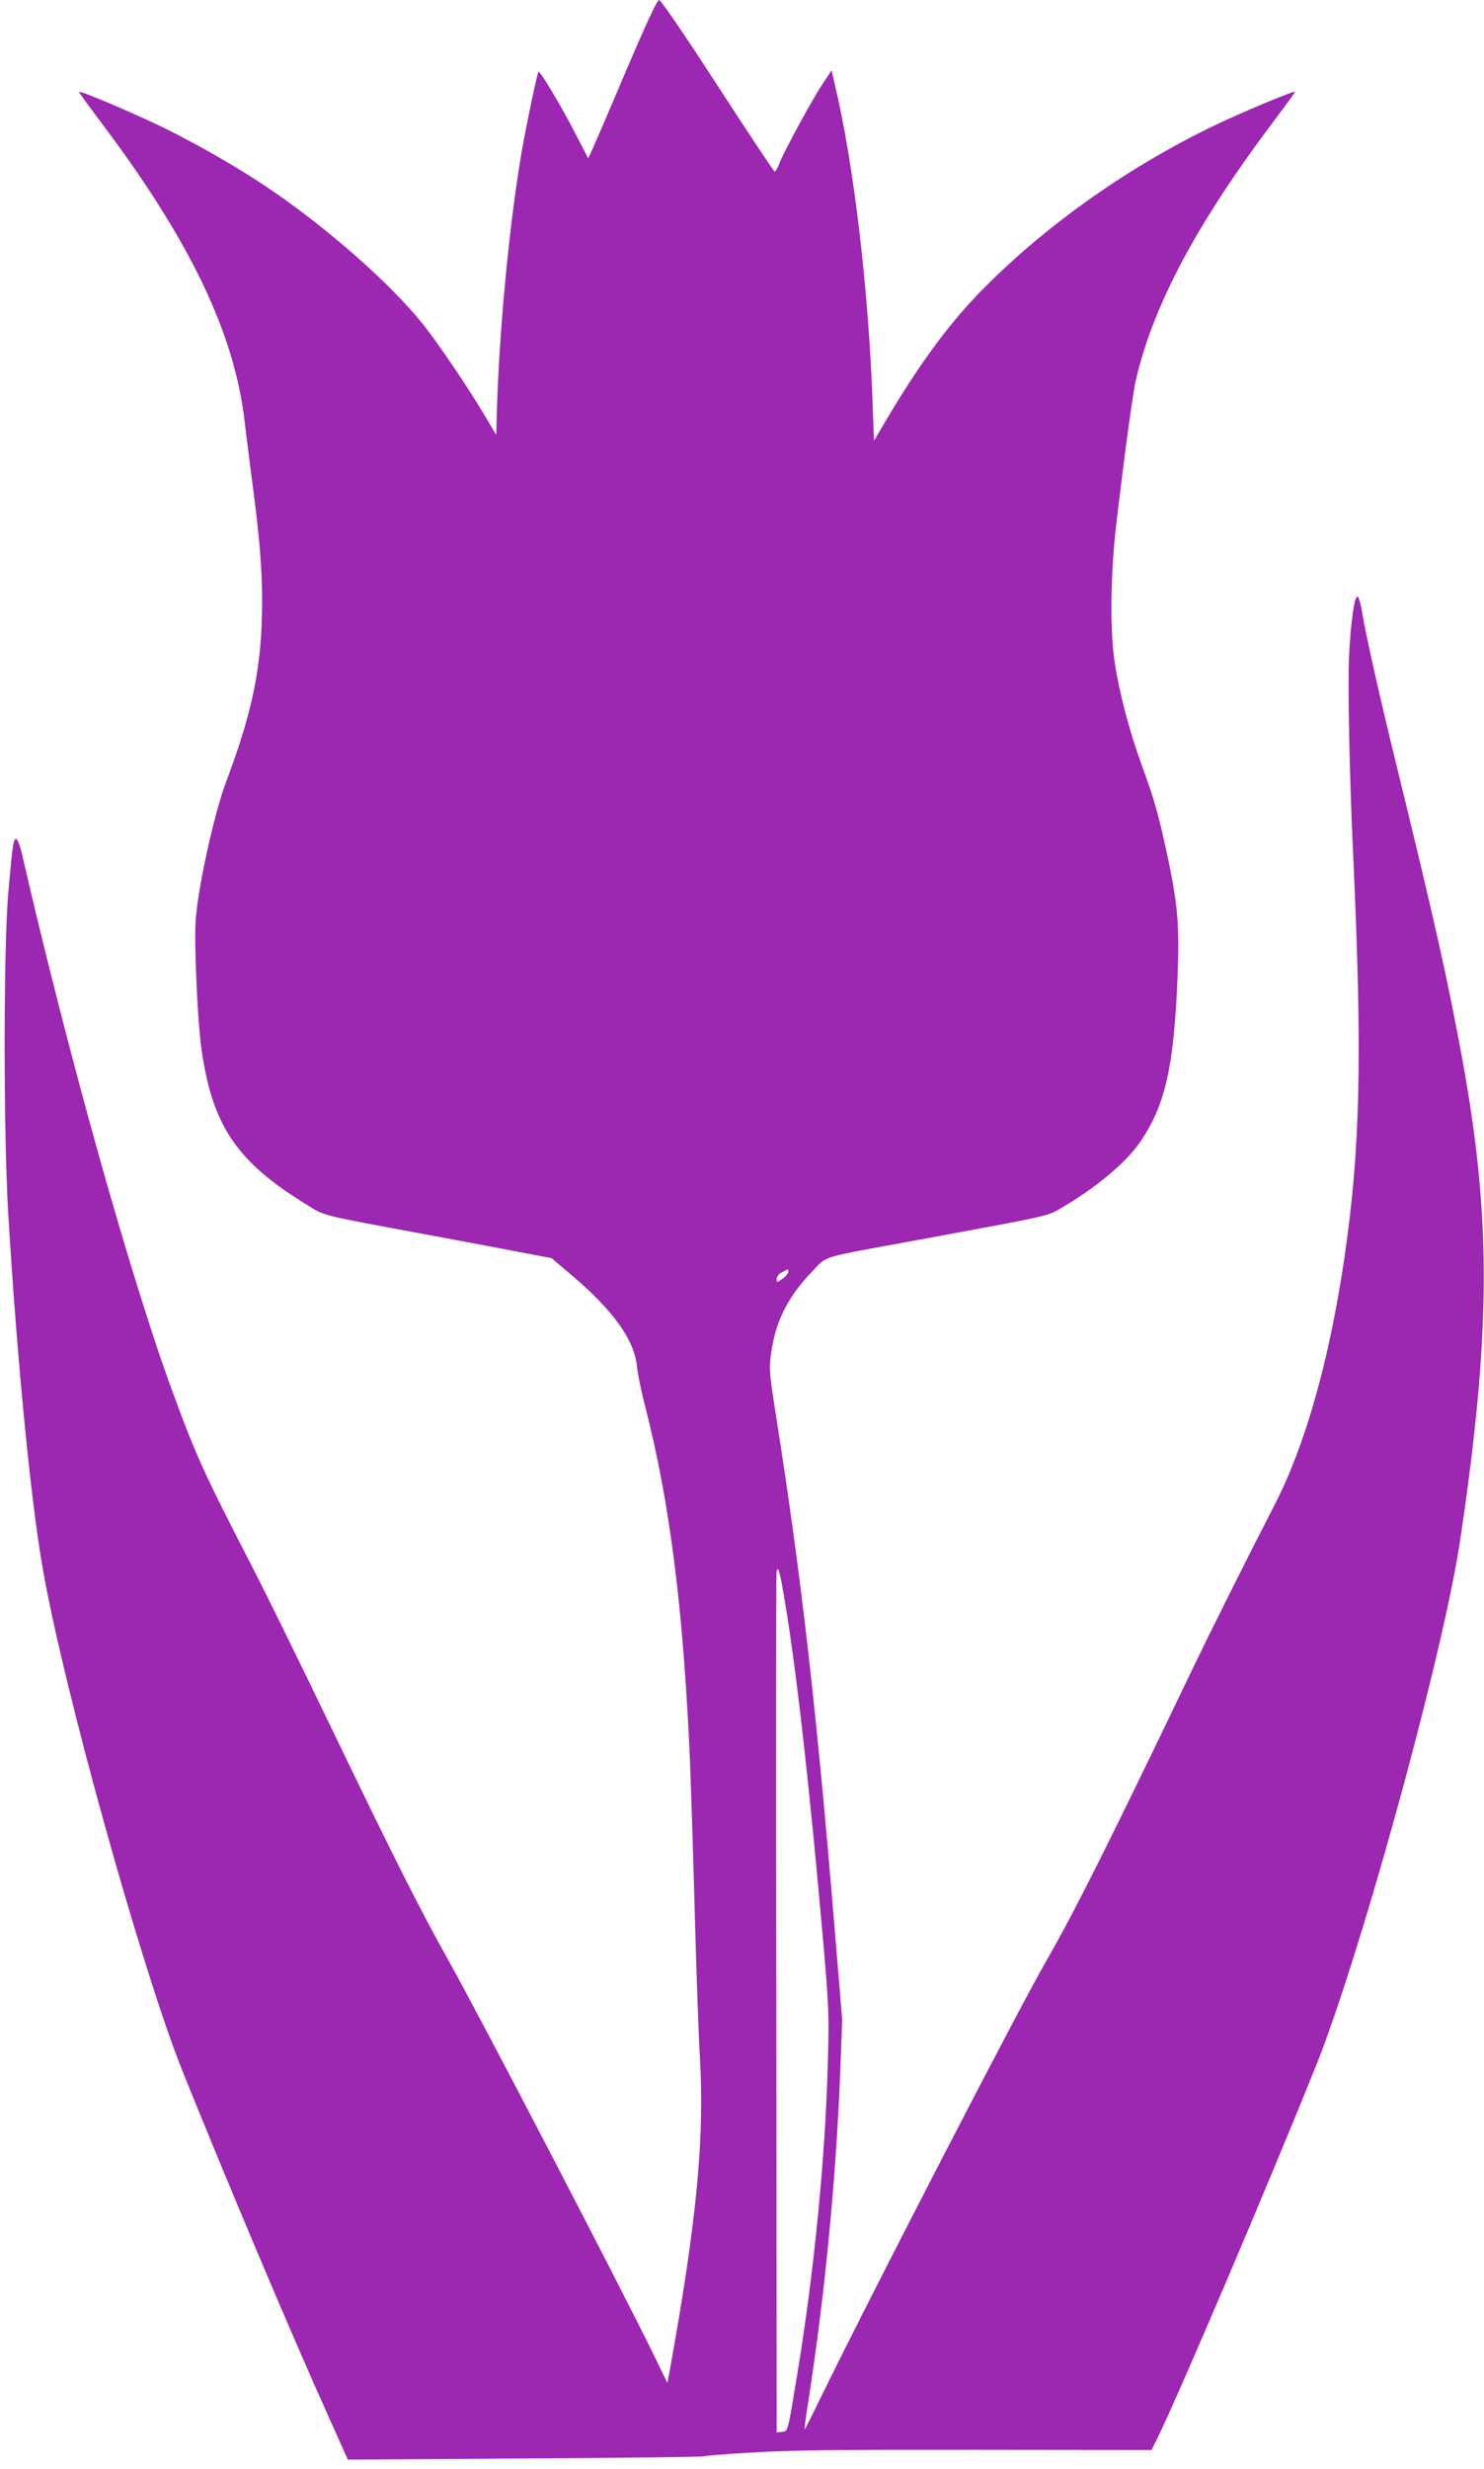
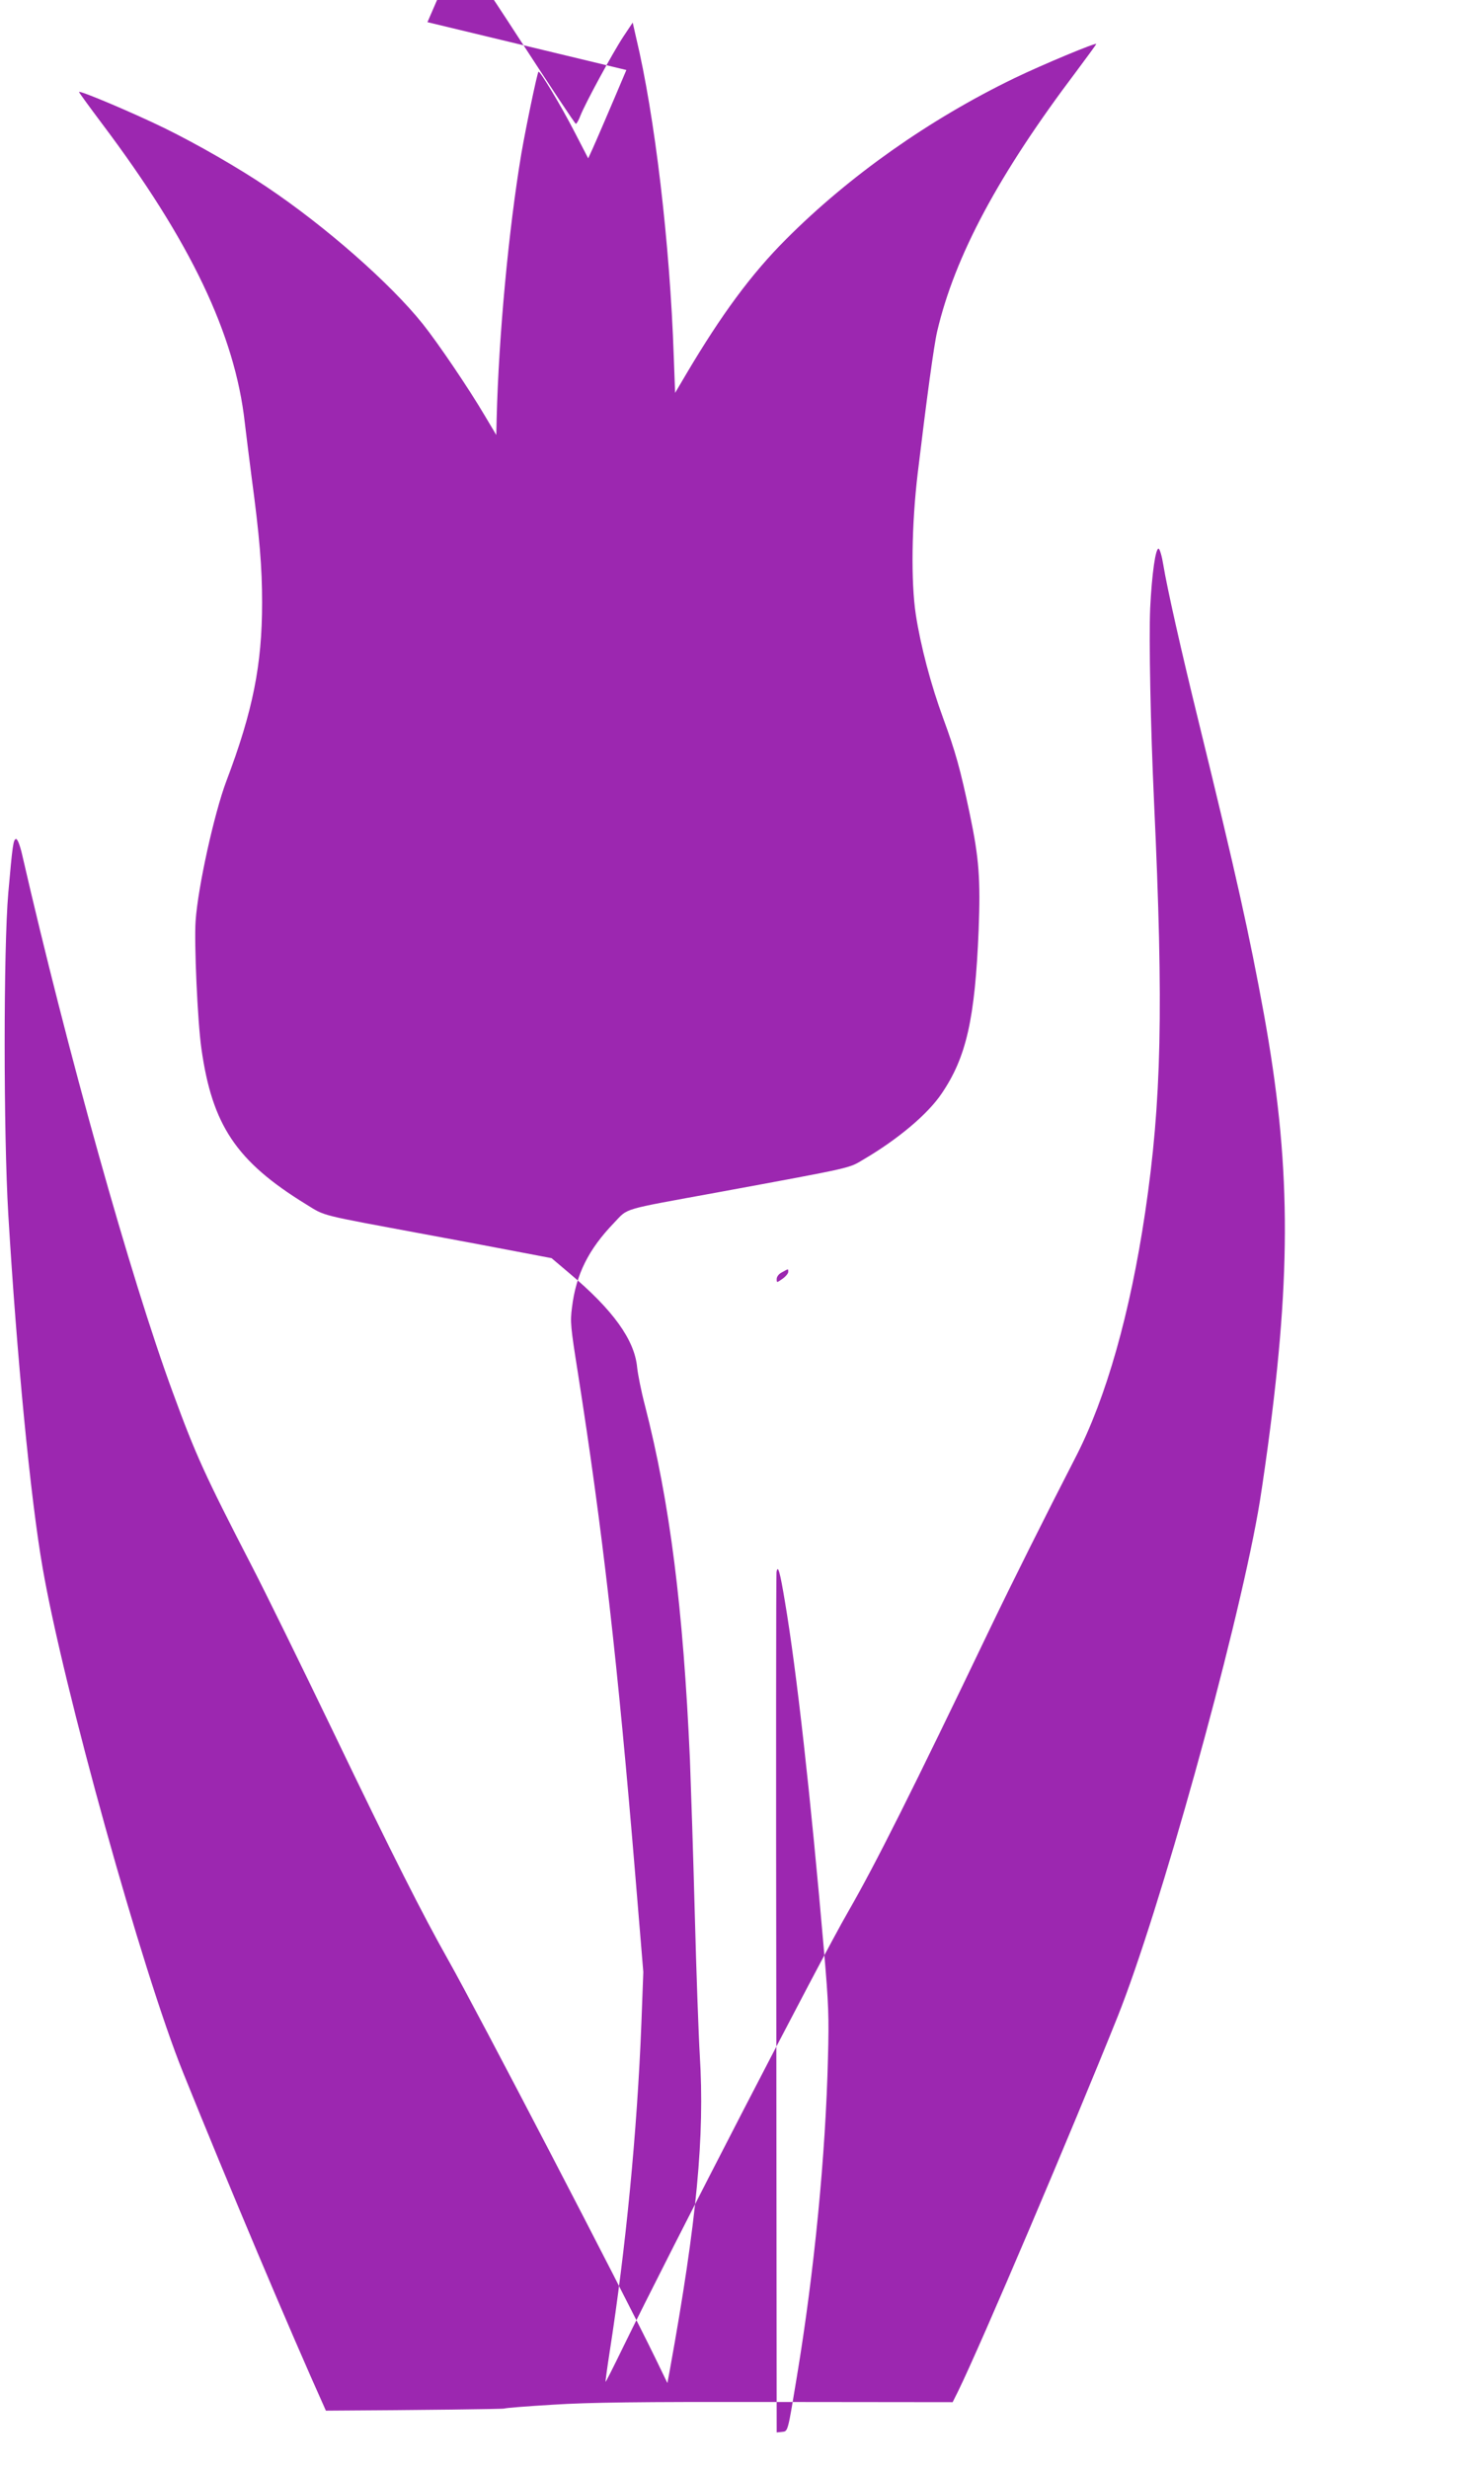
<svg xmlns="http://www.w3.org/2000/svg" version="1.0" width="770pt" height="1280pt" viewBox="0 0 770 1280" preserveAspectRatio="xMidYMid meet">
  <g transform="translate(0,1280) scale(0.1,-0.1)" fill="#9c27b0" stroke="none">
-     <path d="M3250 12437 c-84 -199 -164 -384 -176 -410 l-22 -48 -74 143 c-70 135 -177 313 -184 306 -7 -8 -65 -286 -89 -425 -66 -395 -117 -942 -128 -1373 l-2 -85 -59 99 c-83 141 -243 377 -322 476 -168 210 -502 504 -809 710 -147 99 -359 221 -530 305 -164 80 -445 199 -445 188 0 -3 54 -77 120 -165 458 -608 689 -1092 740 -1548 6 -52 22 -178 35 -280 42 -312 55 -472 55 -654 0 -323 -48 -563 -186 -927 -62 -165 -147 -547 -159 -724 -8 -111 10 -522 30 -661 56 -398 181 -585 542 -807 104 -64 59 -52 623 -157 151 -28 360 -67 463 -87 l189 -36 91 -77 c228 -191 340 -347 353 -490 4 -36 21 -123 40 -195 130 -505 199 -1051 234 -1840 5 -132 17 -490 25 -795 8 -305 20 -636 26 -735 26 -420 -15 -857 -155 -1630 l-13 -70 -63 130 c-170 350 -922 1794 -1074 2063 -133 236 -285 535 -601 1192 -163 338 -351 721 -418 850 -245 474 -292 578 -410 900 -220 597 -548 1770 -783 2793 -10 43 -23 77 -30 77 -15 0 -19 -31 -41 -280 -25 -287 -25 -1245 0 -1665 44 -734 115 -1472 178 -1832 107 -621 518 -2096 729 -2618 231 -573 554 -1338 741 -1753 l114 -254 918 6 c504 3 921 8 926 11 5 3 119 12 253 20 192 12 434 15 1158 14 l915 -1 29 58 c120 245 592 1355 828 1943 215 539 610 1955 727 2611 12 63 34 216 51 340 124 921 119 1476 -20 2245 -75 411 -144 722 -340 1521 -89 362 -162 686 -182 808 -7 44 -18 81 -24 83 -16 5 -35 -128 -44 -307 -7 -162 2 -615 20 -1005 50 -1075 39 -1554 -46 -2128 -78 -524 -202 -961 -360 -1268 -159 -309 -327 -645 -442 -884 -412 -859 -598 -1229 -739 -1474 -144 -248 -920 -1750 -1168 -2258 -49 -101 -90 -182 -91 -180 -1 1 8 70 21 153 84 537 143 1146 165 1705 l10 267 -40 483 c-93 1125 -172 1813 -300 2627 -37 234 -40 260 -30 336 21 171 85 300 218 438 76 79 28 65 537 158 721 133 678 124 758 171 179 105 333 235 404 340 129 189 174 387 193 851 10 261 2 370 -45 595 -50 238 -75 327 -139 501 -64 174 -117 375 -142 537 -26 171 -22 468 10 735 46 383 84 663 101 735 92 391 319 814 722 1347 56 75 103 139 103 142 0 9 -279 -107 -426 -178 -440 -213 -856 -506 -1184 -835 -180 -180 -334 -389 -516 -696 l-59 -100 -7 190 c-20 584 -98 1247 -196 1655 l-17 75 -48 -72 c-55 -83 -199 -348 -223 -410 -9 -24 -20 -43 -24 -43 -4 0 -137 200 -296 445 -171 264 -295 445 -304 445 -10 0 -65 -118 -170 -363z m840 -6231 c0 -8 -13 -24 -30 -36 -30 -21 -30 -21 -30 -1 0 12 11 27 28 35 34 19 32 19 32 2z m-17 -1711 c60 -355 132 -997 203 -1815 23 -268 26 -335 20 -550 -12 -502 -71 -1108 -161 -1650 -48 -291 -46 -285 -77 -288 l-28 -3 -2 2218 c-2 1220 -1 2229 1 2242 7 42 18 3 44 -154z" />
+     <path d="M3250 12437 c-84 -199 -164 -384 -176 -410 l-22 -48 -74 143 c-70 135 -177 313 -184 306 -7 -8 -65 -286 -89 -425 -66 -395 -117 -942 -128 -1373 l-2 -85 -59 99 c-83 141 -243 377 -322 476 -168 210 -502 504 -809 710 -147 99 -359 221 -530 305 -164 80 -445 199 -445 188 0 -3 54 -77 120 -165 458 -608 689 -1092 740 -1548 6 -52 22 -178 35 -280 42 -312 55 -472 55 -654 0 -323 -48 -563 -186 -927 -62 -165 -147 -547 -159 -724 -8 -111 10 -522 30 -661 56 -398 181 -585 542 -807 104 -64 59 -52 623 -157 151 -28 360 -67 463 -87 l189 -36 91 -77 c228 -191 340 -347 353 -490 4 -36 21 -123 40 -195 130 -505 199 -1051 234 -1840 5 -132 17 -490 25 -795 8 -305 20 -636 26 -735 26 -420 -15 -857 -155 -1630 l-13 -70 -63 130 c-170 350 -922 1794 -1074 2063 -133 236 -285 535 -601 1192 -163 338 -351 721 -418 850 -245 474 -292 578 -410 900 -220 597 -548 1770 -783 2793 -10 43 -23 77 -30 77 -15 0 -19 -31 -41 -280 -25 -287 -25 -1245 0 -1665 44 -734 115 -1472 178 -1832 107 -621 518 -2096 729 -2618 231 -573 554 -1338 741 -1753 c504 3 921 8 926 11 5 3 119 12 253 20 192 12 434 15 1158 14 l915 -1 29 58 c120 245 592 1355 828 1943 215 539 610 1955 727 2611 12 63 34 216 51 340 124 921 119 1476 -20 2245 -75 411 -144 722 -340 1521 -89 362 -162 686 -182 808 -7 44 -18 81 -24 83 -16 5 -35 -128 -44 -307 -7 -162 2 -615 20 -1005 50 -1075 39 -1554 -46 -2128 -78 -524 -202 -961 -360 -1268 -159 -309 -327 -645 -442 -884 -412 -859 -598 -1229 -739 -1474 -144 -248 -920 -1750 -1168 -2258 -49 -101 -90 -182 -91 -180 -1 1 8 70 21 153 84 537 143 1146 165 1705 l10 267 -40 483 c-93 1125 -172 1813 -300 2627 -37 234 -40 260 -30 336 21 171 85 300 218 438 76 79 28 65 537 158 721 133 678 124 758 171 179 105 333 235 404 340 129 189 174 387 193 851 10 261 2 370 -45 595 -50 238 -75 327 -139 501 -64 174 -117 375 -142 537 -26 171 -22 468 10 735 46 383 84 663 101 735 92 391 319 814 722 1347 56 75 103 139 103 142 0 9 -279 -107 -426 -178 -440 -213 -856 -506 -1184 -835 -180 -180 -334 -389 -516 -696 l-59 -100 -7 190 c-20 584 -98 1247 -196 1655 l-17 75 -48 -72 c-55 -83 -199 -348 -223 -410 -9 -24 -20 -43 -24 -43 -4 0 -137 200 -296 445 -171 264 -295 445 -304 445 -10 0 -65 -118 -170 -363z m840 -6231 c0 -8 -13 -24 -30 -36 -30 -21 -30 -21 -30 -1 0 12 11 27 28 35 34 19 32 19 32 2z m-17 -1711 c60 -355 132 -997 203 -1815 23 -268 26 -335 20 -550 -12 -502 -71 -1108 -161 -1650 -48 -291 -46 -285 -77 -288 l-28 -3 -2 2218 c-2 1220 -1 2229 1 2242 7 42 18 3 44 -154z" />
  </g>
</svg>